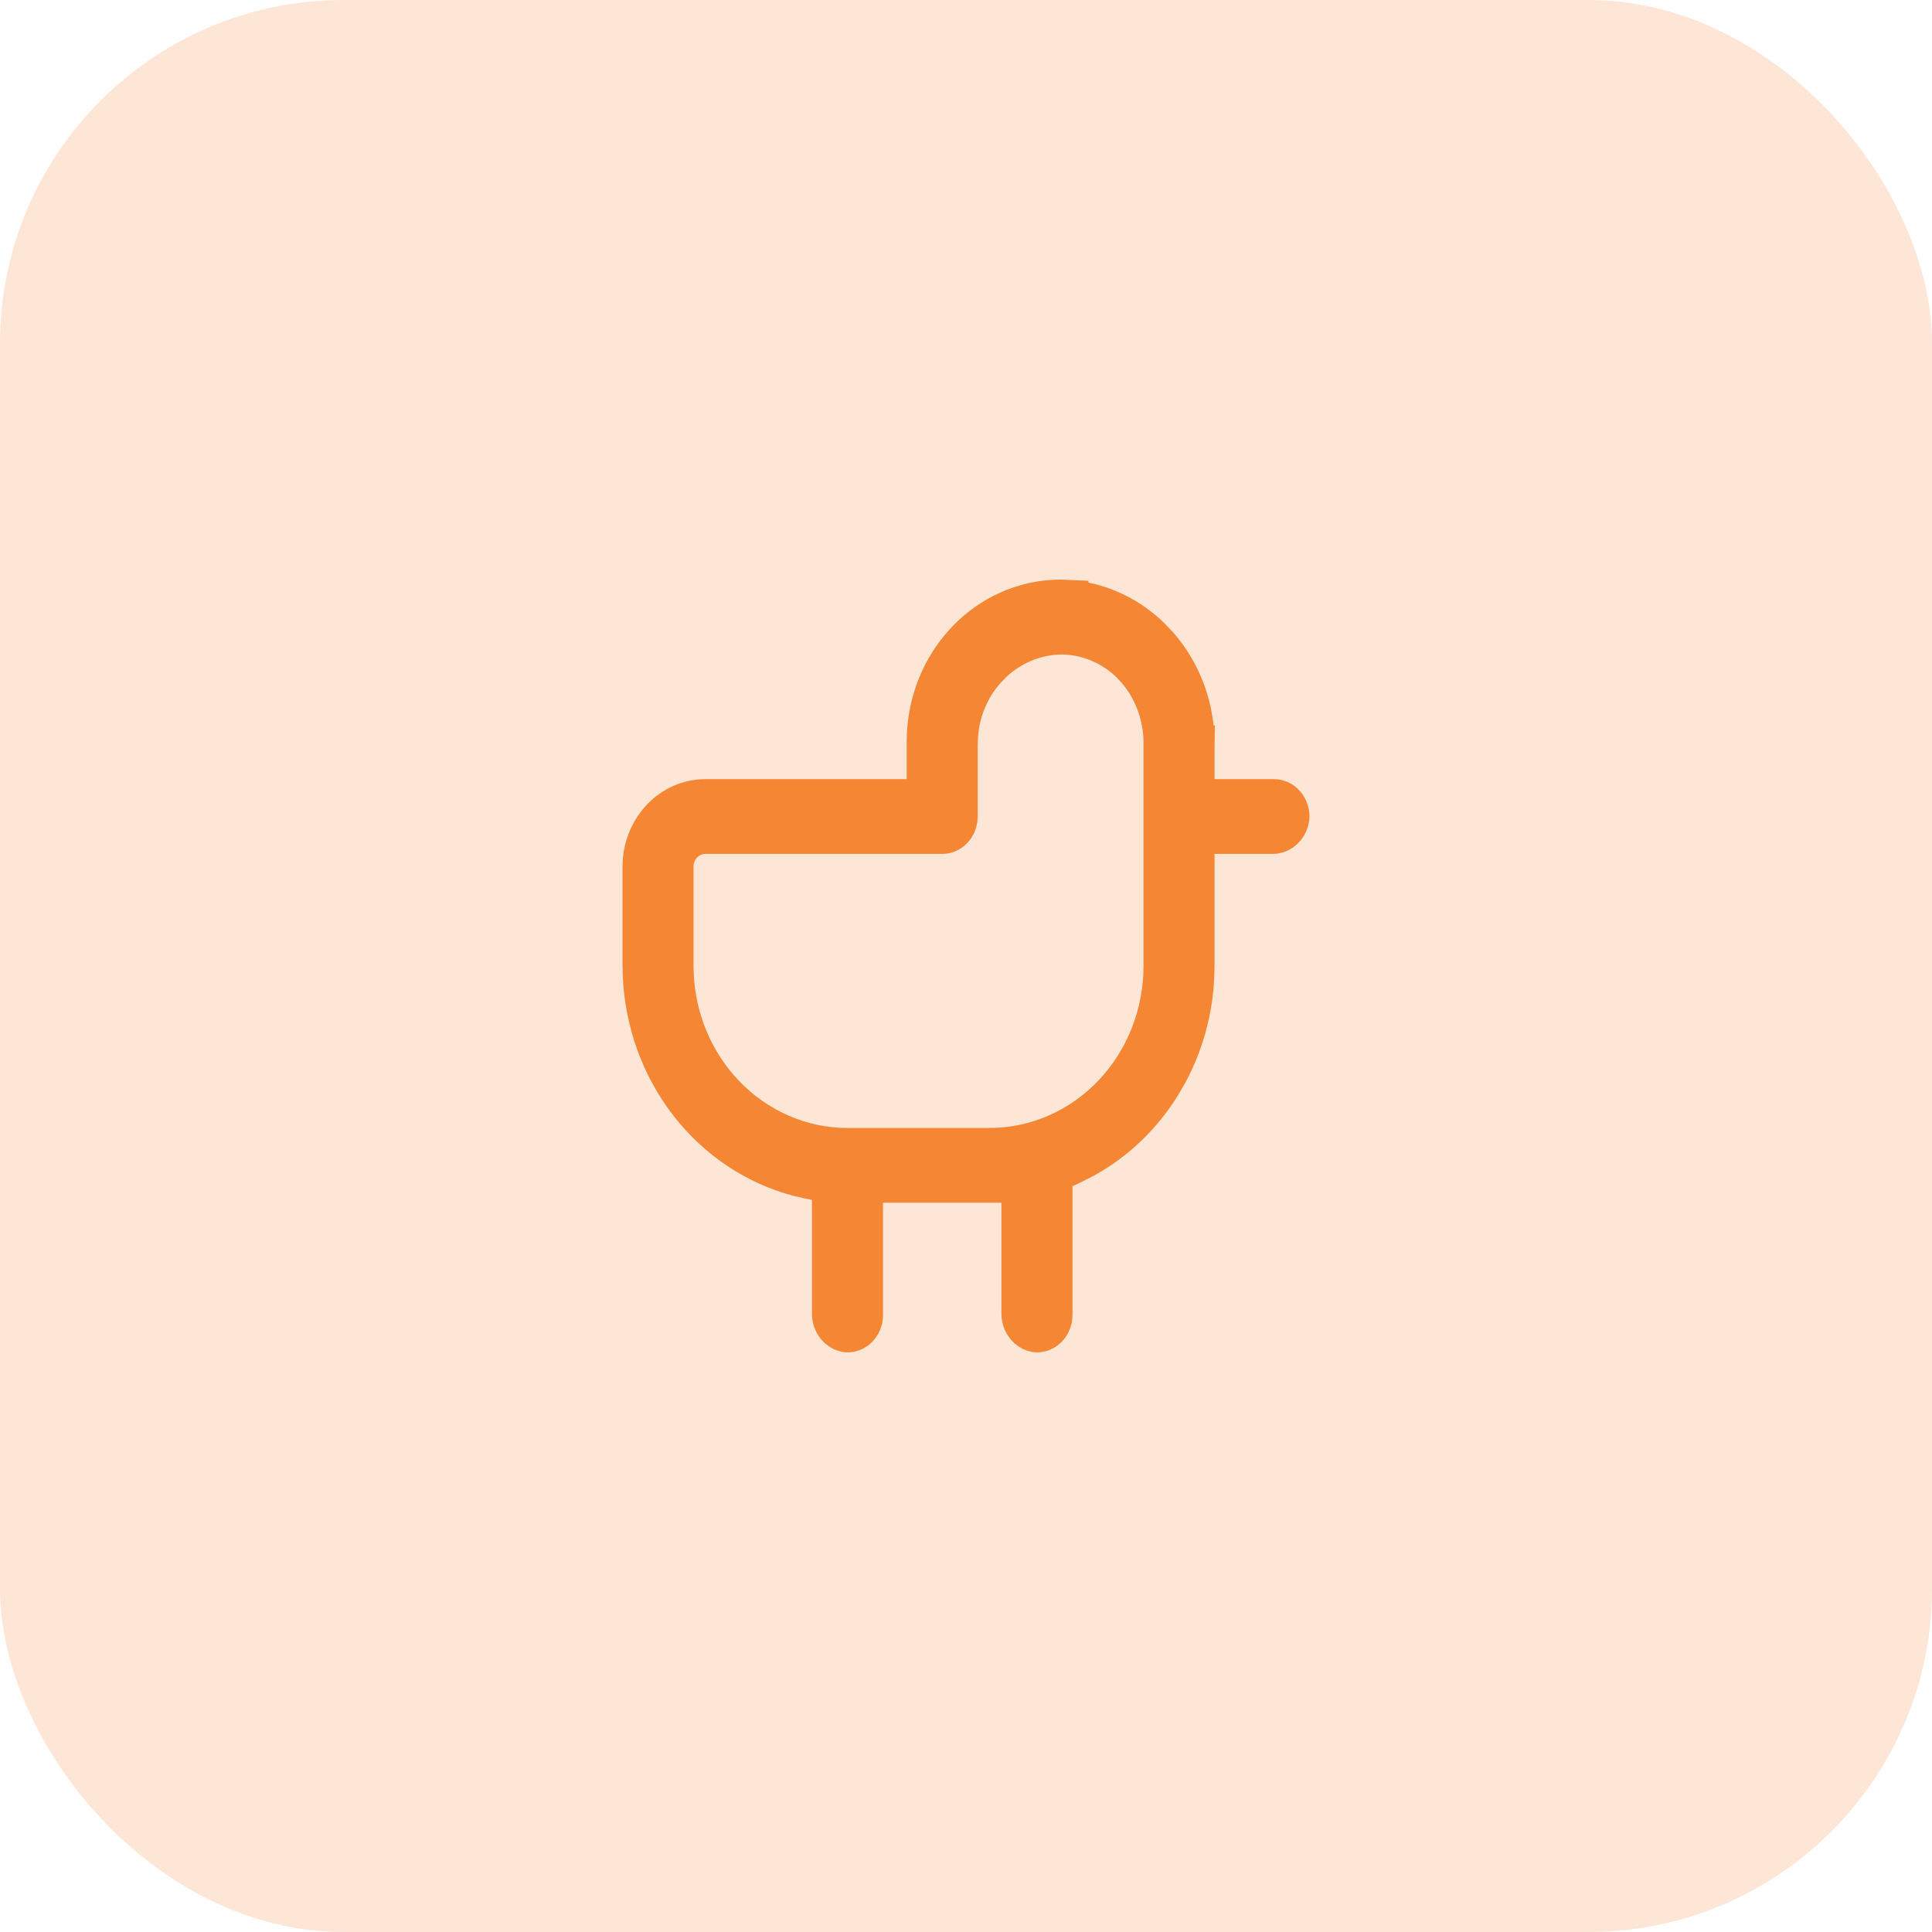
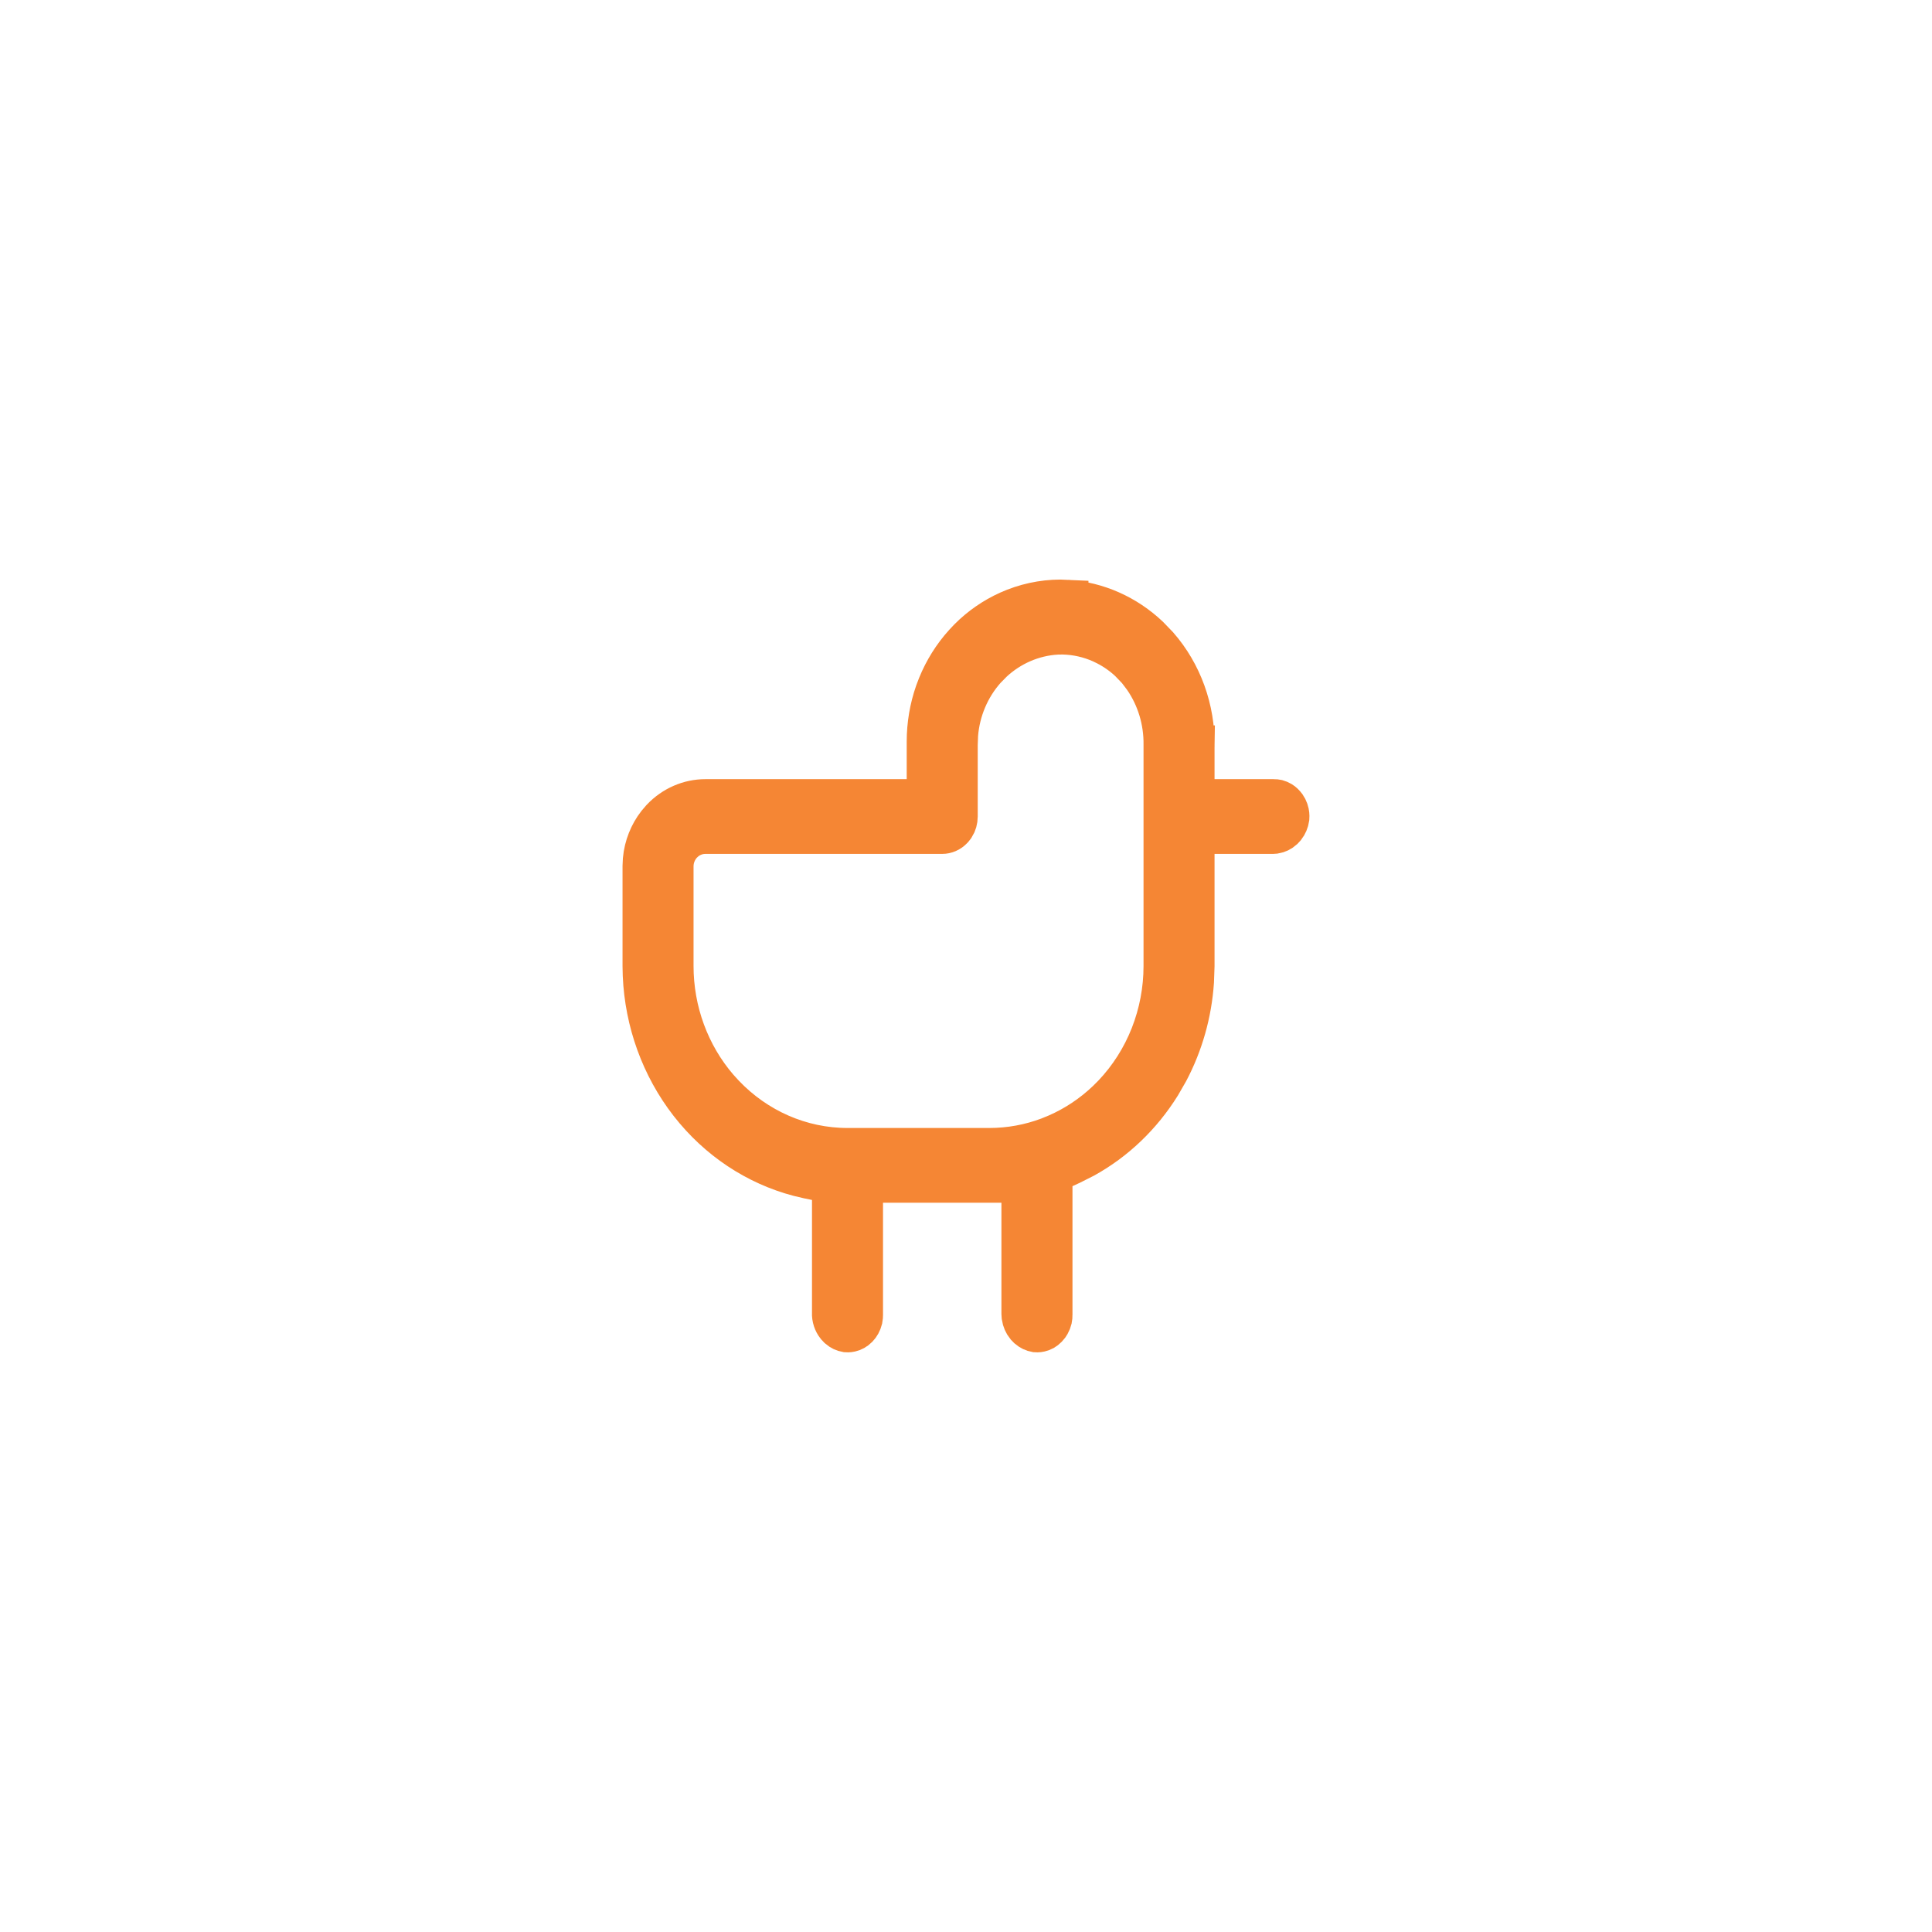
<svg xmlns="http://www.w3.org/2000/svg" width="45" height="45" viewBox="0 0 45 45" fill="none">
-   <rect width="45" height="45" rx="8" fill="#F58634" fill-opacity="0.2" />
  <path d="M24.629 14.746L24.618 14.747C24.053 14.779 23.521 15.011 23.105 15.396L22.935 15.569C22.555 15.996 22.328 16.539 22.282 17.109L22.273 17.35V19.019C22.273 19.098 22.251 19.173 22.213 19.233L22.169 19.289C22.105 19.356 22.025 19.389 21.946 19.389H16.431C16.243 19.389 16.067 19.457 15.93 19.575L15.873 19.629C15.731 19.779 15.654 19.977 15.654 20.179V22.5C15.654 23.555 16.028 24.574 16.703 25.358L16.843 25.512C17.607 26.316 18.648 26.773 19.74 26.773H23.05C23.522 26.772 23.99 26.687 24.433 26.52L24.621 26.443C25.056 26.254 25.456 25.987 25.802 25.657L25.947 25.512C26.325 25.114 26.624 24.643 26.827 24.127C27.03 23.61 27.135 23.058 27.135 22.5V17.347C27.142 16.785 26.976 16.236 26.661 15.78L26.517 15.59L26.513 15.585L26.327 15.391C26.165 15.238 25.982 15.109 25.784 15.007L25.663 14.948C25.378 14.821 25.072 14.752 24.762 14.745L24.629 14.746ZM27.789 18.648H29.671C29.692 18.647 29.713 18.65 29.734 18.654L29.796 18.675C29.836 18.693 29.874 18.722 29.906 18.76C29.923 18.779 29.938 18.799 29.95 18.822L29.981 18.895C29.997 18.944 30.002 18.997 29.998 19.05C29.987 19.126 29.957 19.194 29.915 19.249L29.867 19.301C29.816 19.347 29.756 19.375 29.695 19.385L29.635 19.389H27.789V22.5L27.776 22.866C27.726 23.596 27.525 24.305 27.189 24.942L27.009 25.255C26.564 25.97 25.957 26.549 25.247 26.941L24.936 27.098L24.773 27.173L24.48 27.306V30.628C24.481 30.656 24.478 30.683 24.473 30.71L24.449 30.787C24.439 30.812 24.425 30.834 24.411 30.855L24.363 30.912C24.346 30.929 24.327 30.943 24.308 30.955L24.248 30.983C24.209 30.997 24.169 31.001 24.129 30.998C24.072 30.988 24.016 30.962 23.968 30.921L23.919 30.871C23.873 30.814 23.842 30.743 23.83 30.666L23.825 30.588V27.514H20.067V30.628C20.067 30.656 20.065 30.683 20.06 30.71L20.036 30.787C20.026 30.812 20.013 30.835 19.999 30.855L19.951 30.912C19.934 30.929 19.915 30.943 19.895 30.955L19.835 30.983C19.796 30.997 19.756 31.001 19.716 30.998C19.658 30.988 19.602 30.962 19.553 30.92L19.504 30.868C19.443 30.791 19.408 30.689 19.412 30.581L19.413 30.571V27.544L19.016 27.46L18.795 27.414H18.794C17.798 27.196 16.893 26.646 16.213 25.843L16.079 25.678C15.429 24.839 15.052 23.8 15.005 22.717L15 22.499V20.179L15.007 20.024C15.036 19.719 15.151 19.432 15.332 19.199L15.428 19.087C15.698 18.802 16.06 18.648 16.431 18.648H21.619V17.276C21.619 16.885 21.684 16.497 21.812 16.132L21.871 15.977C22.017 15.618 22.222 15.291 22.475 15.011L22.586 14.893C22.852 14.626 23.161 14.413 23.495 14.262L23.64 14.201C24.028 14.05 24.441 13.982 24.852 14.003V14.004C25.55 14.052 26.214 14.345 26.737 14.839L26.952 15.062C27.502 15.691 27.805 16.524 27.79 17.388L28.289 17.396L27.789 17.388V18.648Z" fill="#F58634" stroke="#F58634" />
</svg>